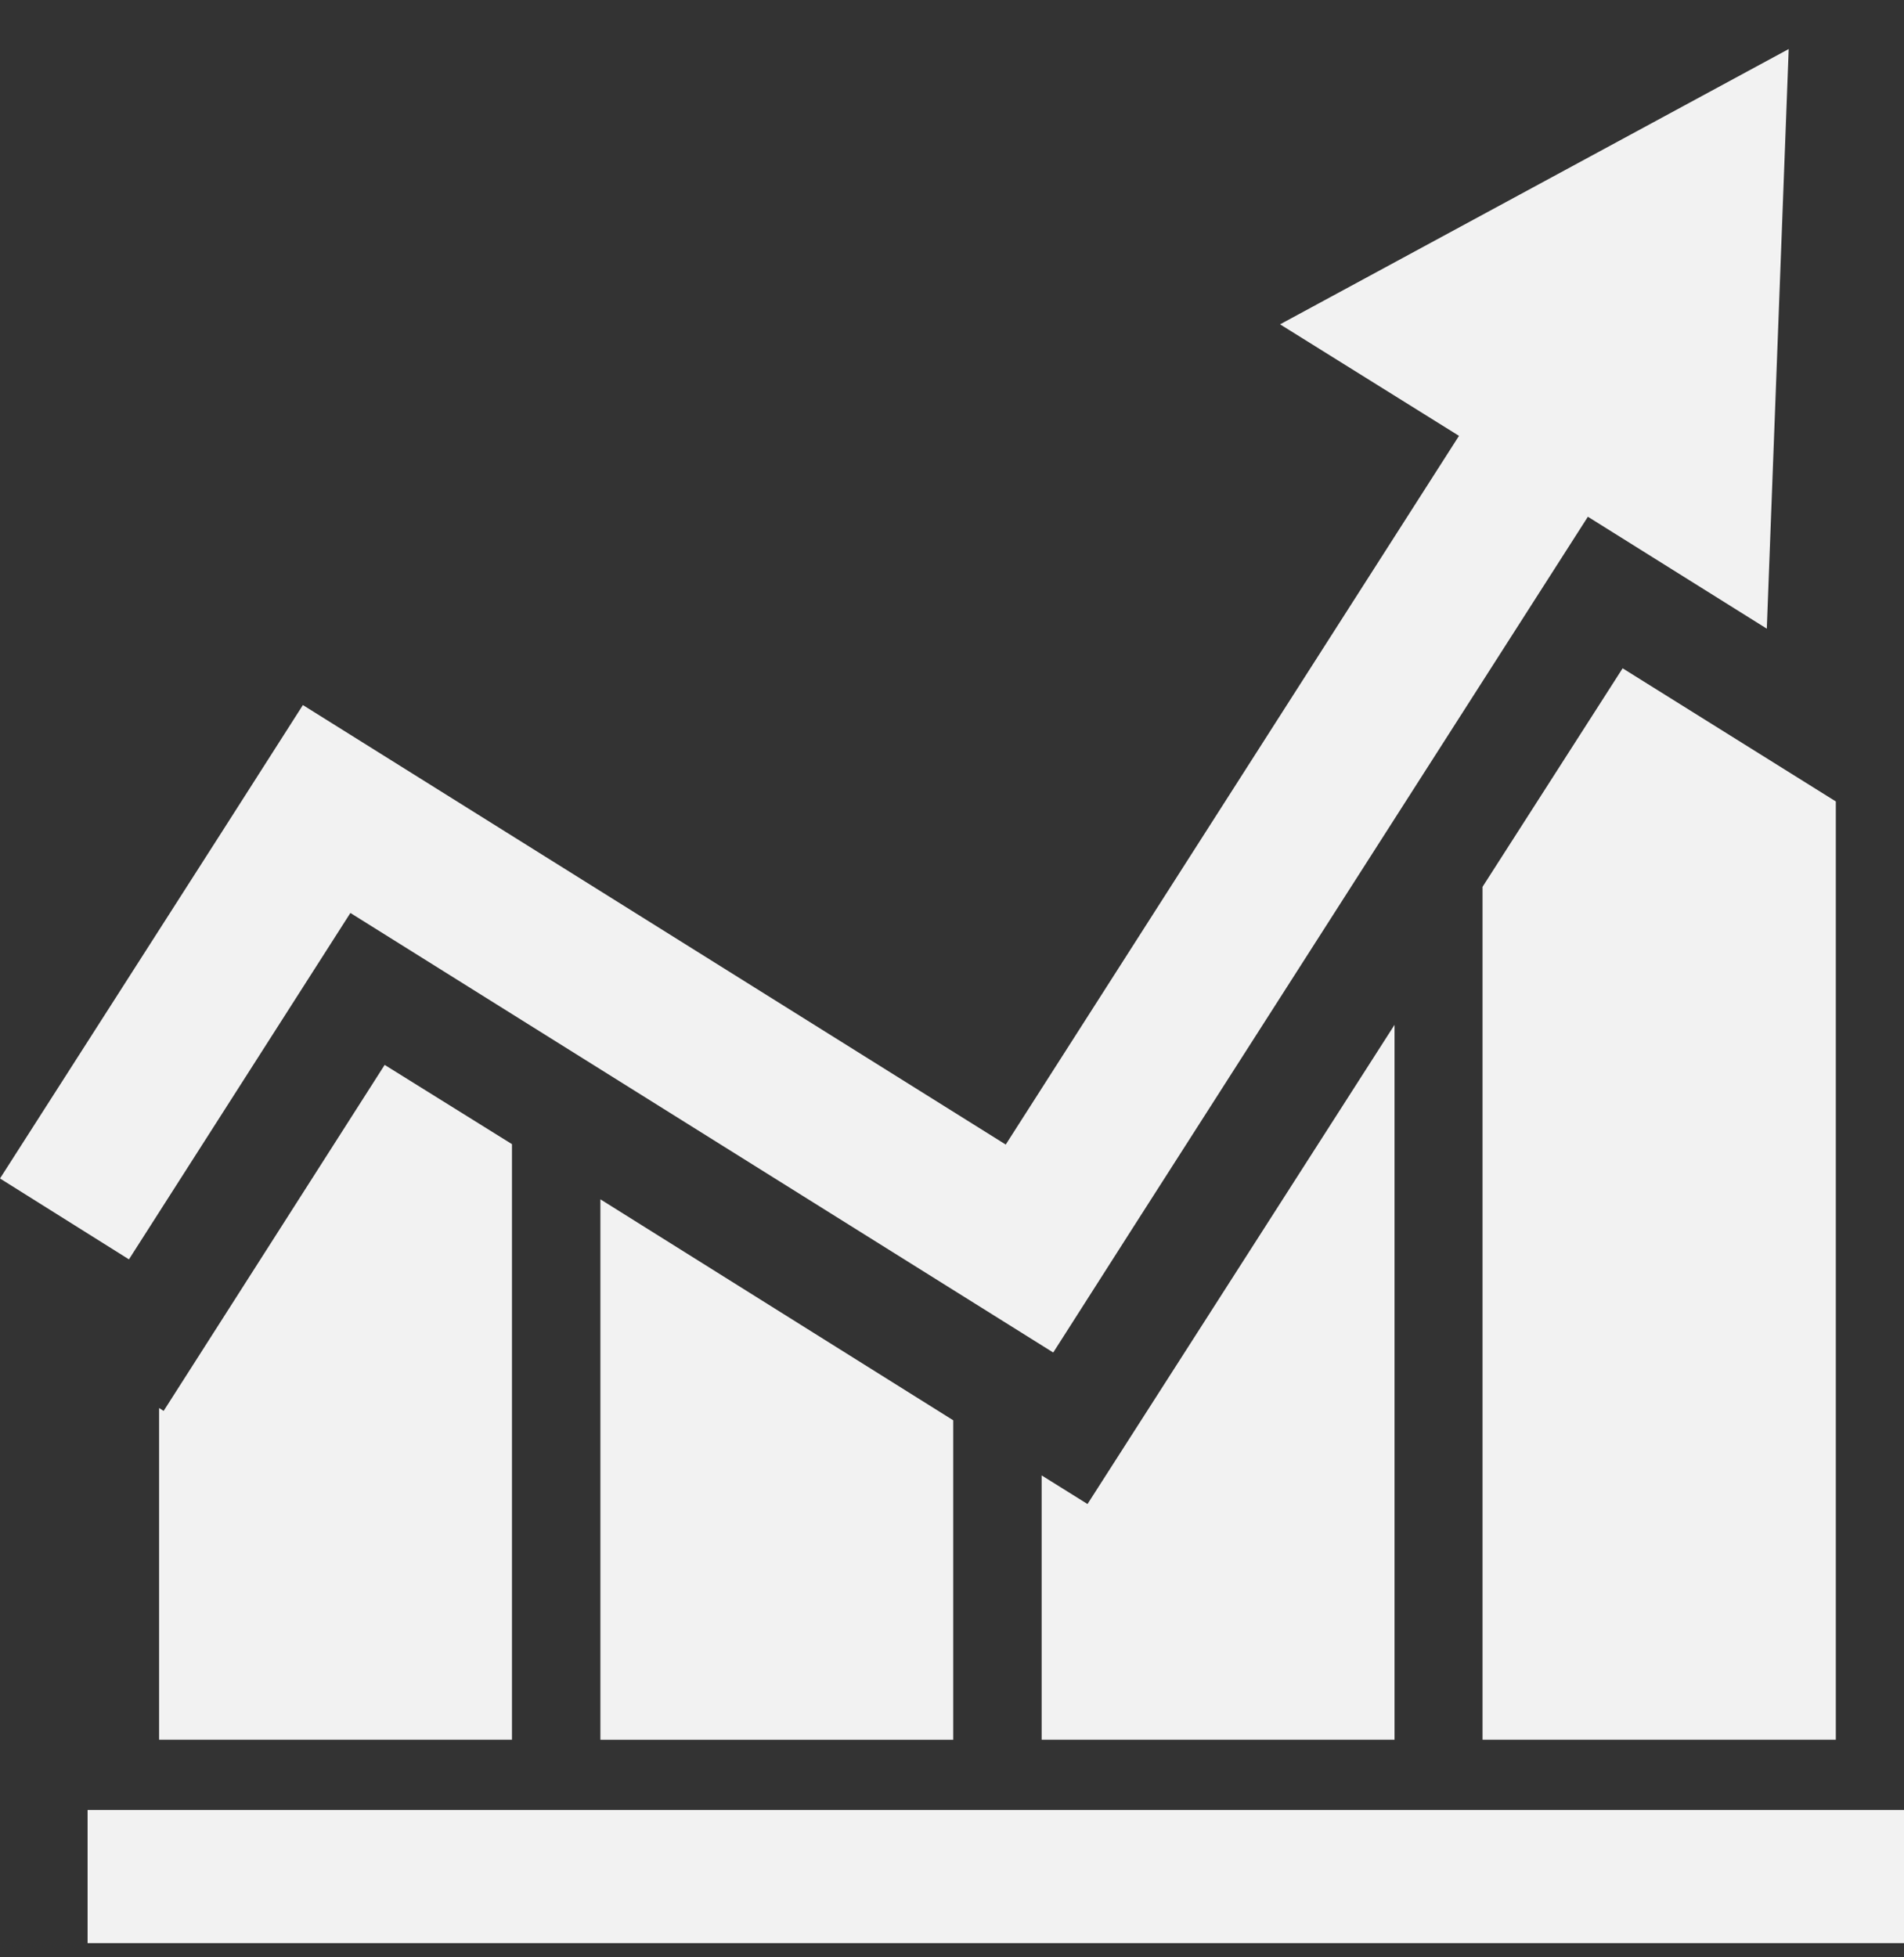
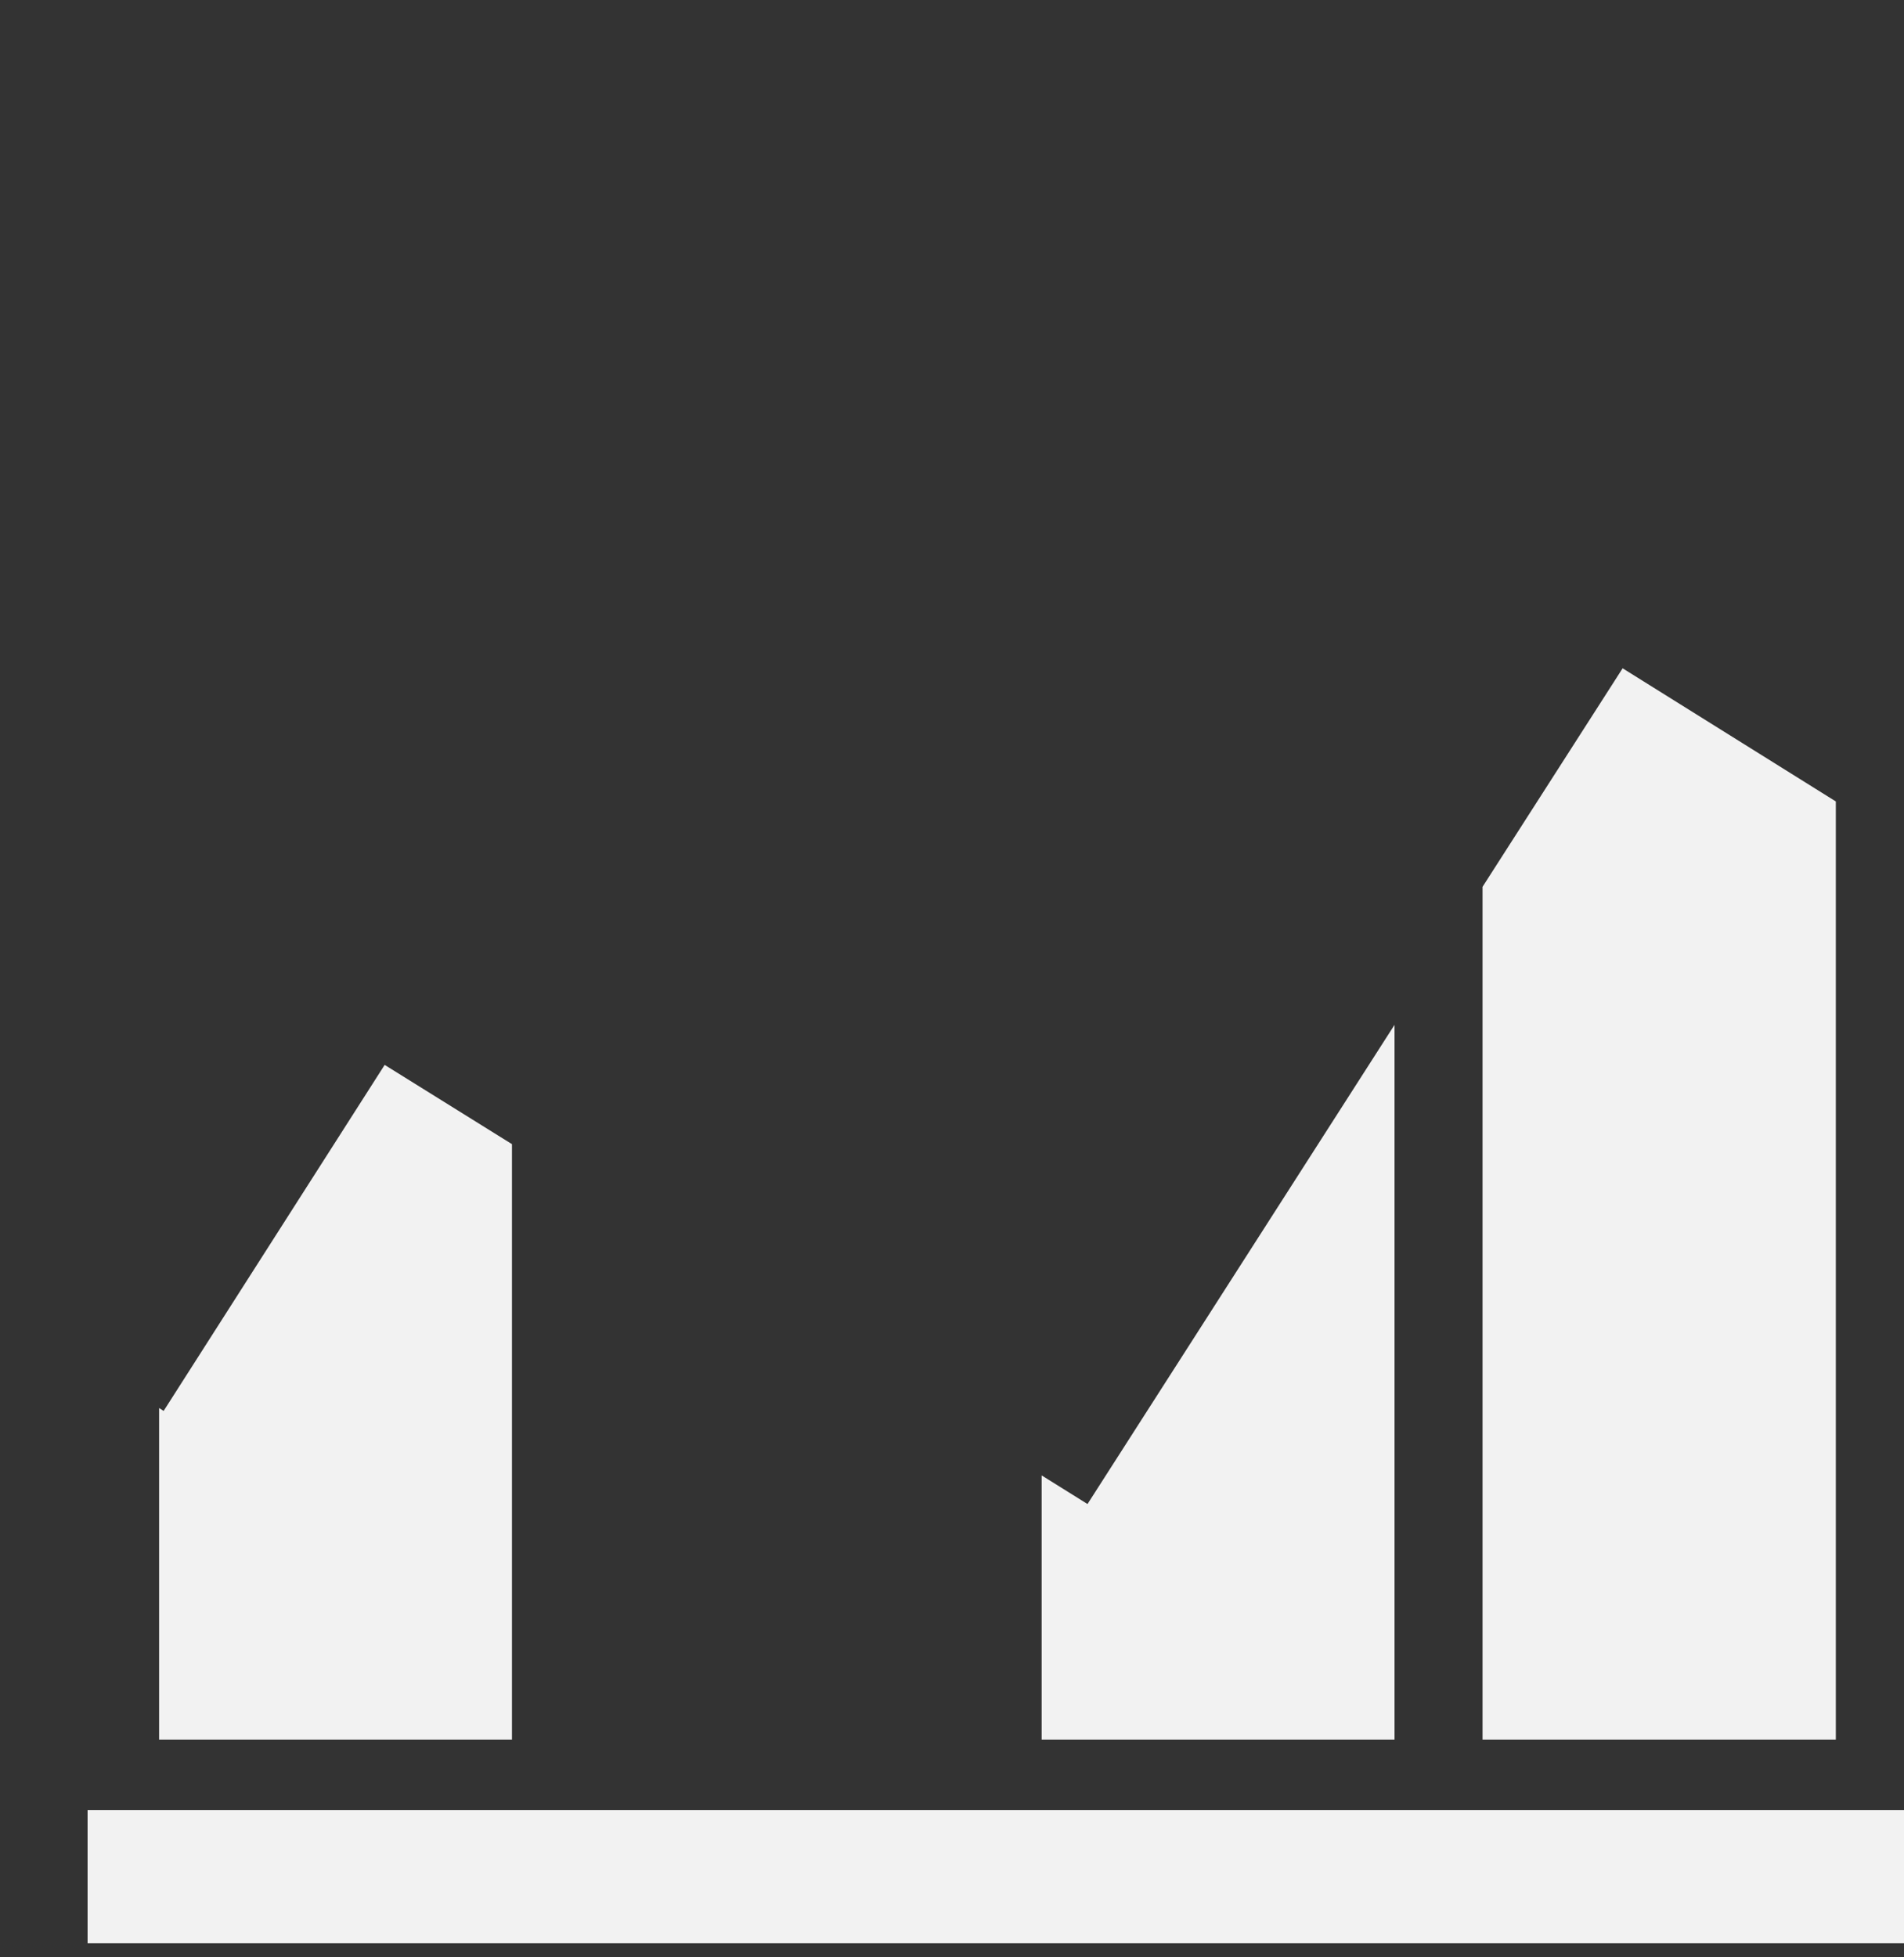
<svg xmlns="http://www.w3.org/2000/svg" width="36" height="37" viewBox="0 0 36 37" fill="none">
  <rect x="0" y="0" width="36" height="37" fill="#333333" stroke="none" />
  <path d="M36.008 34.215H1.656V36.732H36.008V34.215Z" fill="#F2F2F2" />
  <path d="M28.031 16.764V32.886H34.711V15.15L30.68 12.633L28.031 16.764Z" fill="#F2F2F2" />
  <path d="M19.695 27.89V32.886H26.367V19.373L20.562 28.431L19.695 27.89Z" fill="#F2F2F2" />
-   <path d="M18.023 32.887V26.848L11.352 22.671V32.887H18.023Z" fill="#F2F2F2" />
  <path d="M3.008 26.616V32.886H9.68V21.628L7.273 20.13L3.094 26.671L3.008 26.616Z" fill="#F2F2F2" />
-   <path d="M6.625 17.258L19.914 25.567L21.453 23.157L30.023 9.768L33.406 11.884L33.82 0.927L24.203 6.131L27.586 8.239L19.016 21.636L5.727 13.328L4.188 15.737L0 22.277L2.438 23.806L6.625 17.258Z" fill="#F2F2F2" />
</svg>